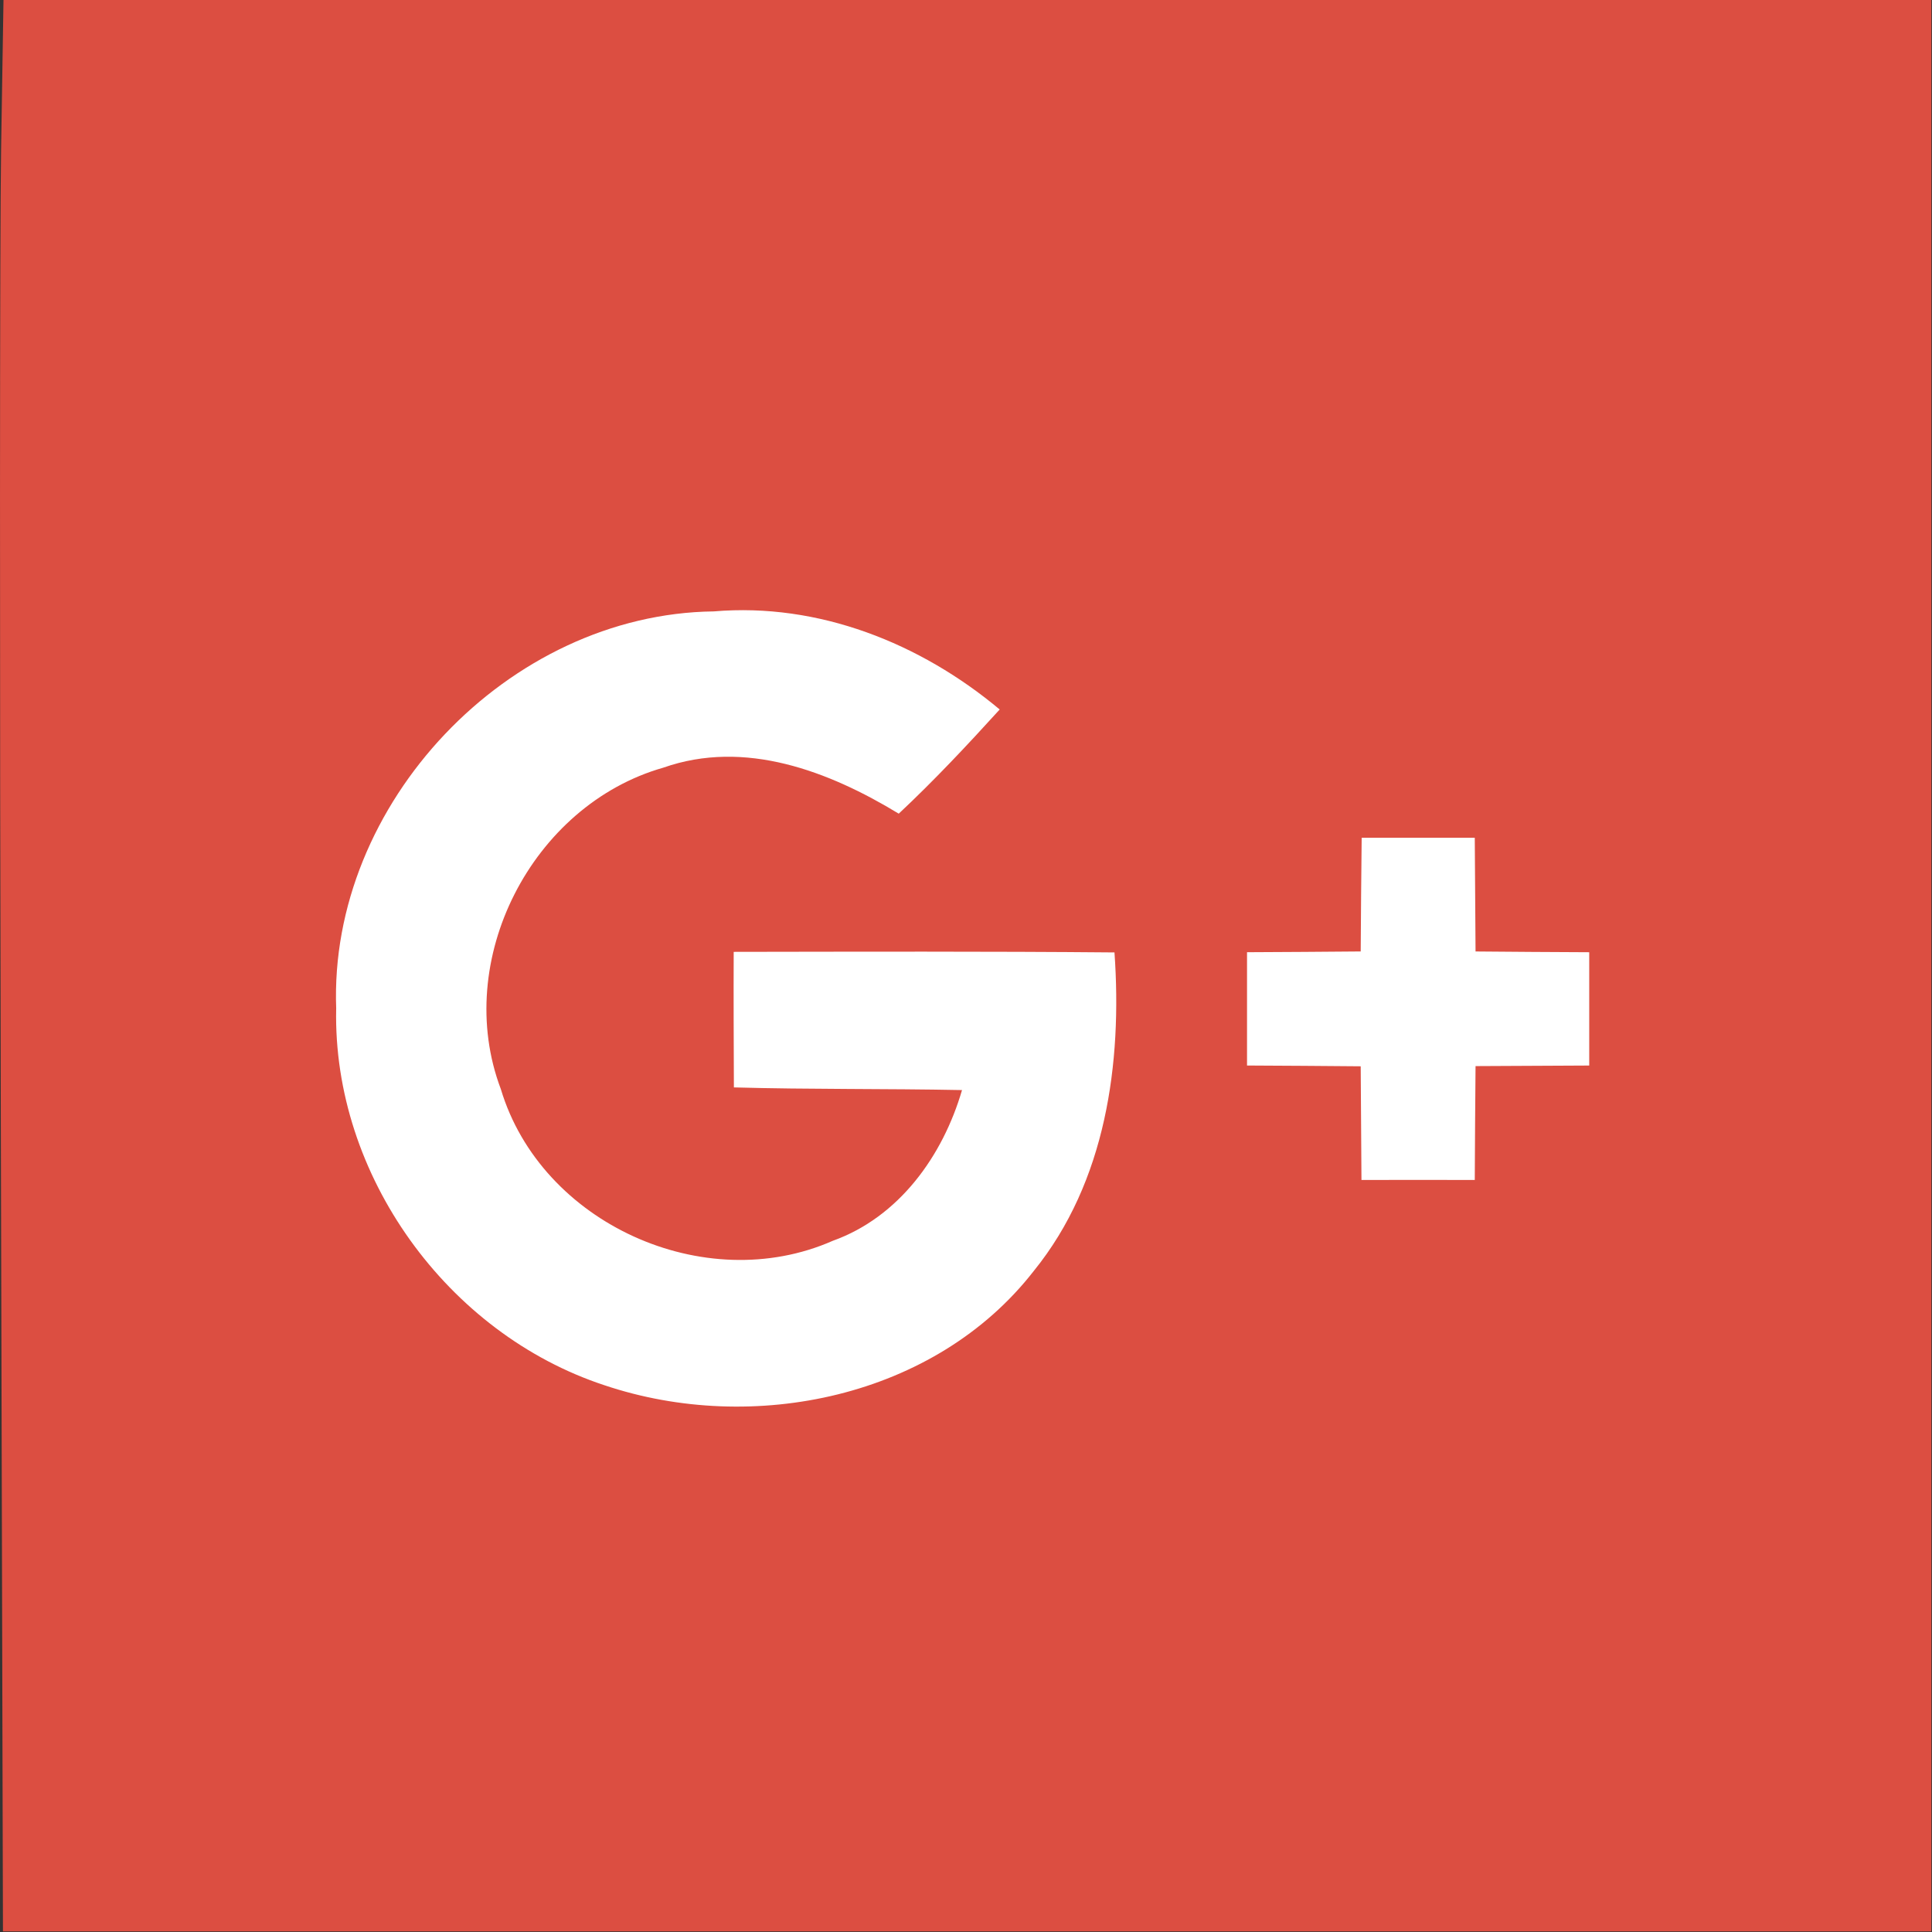
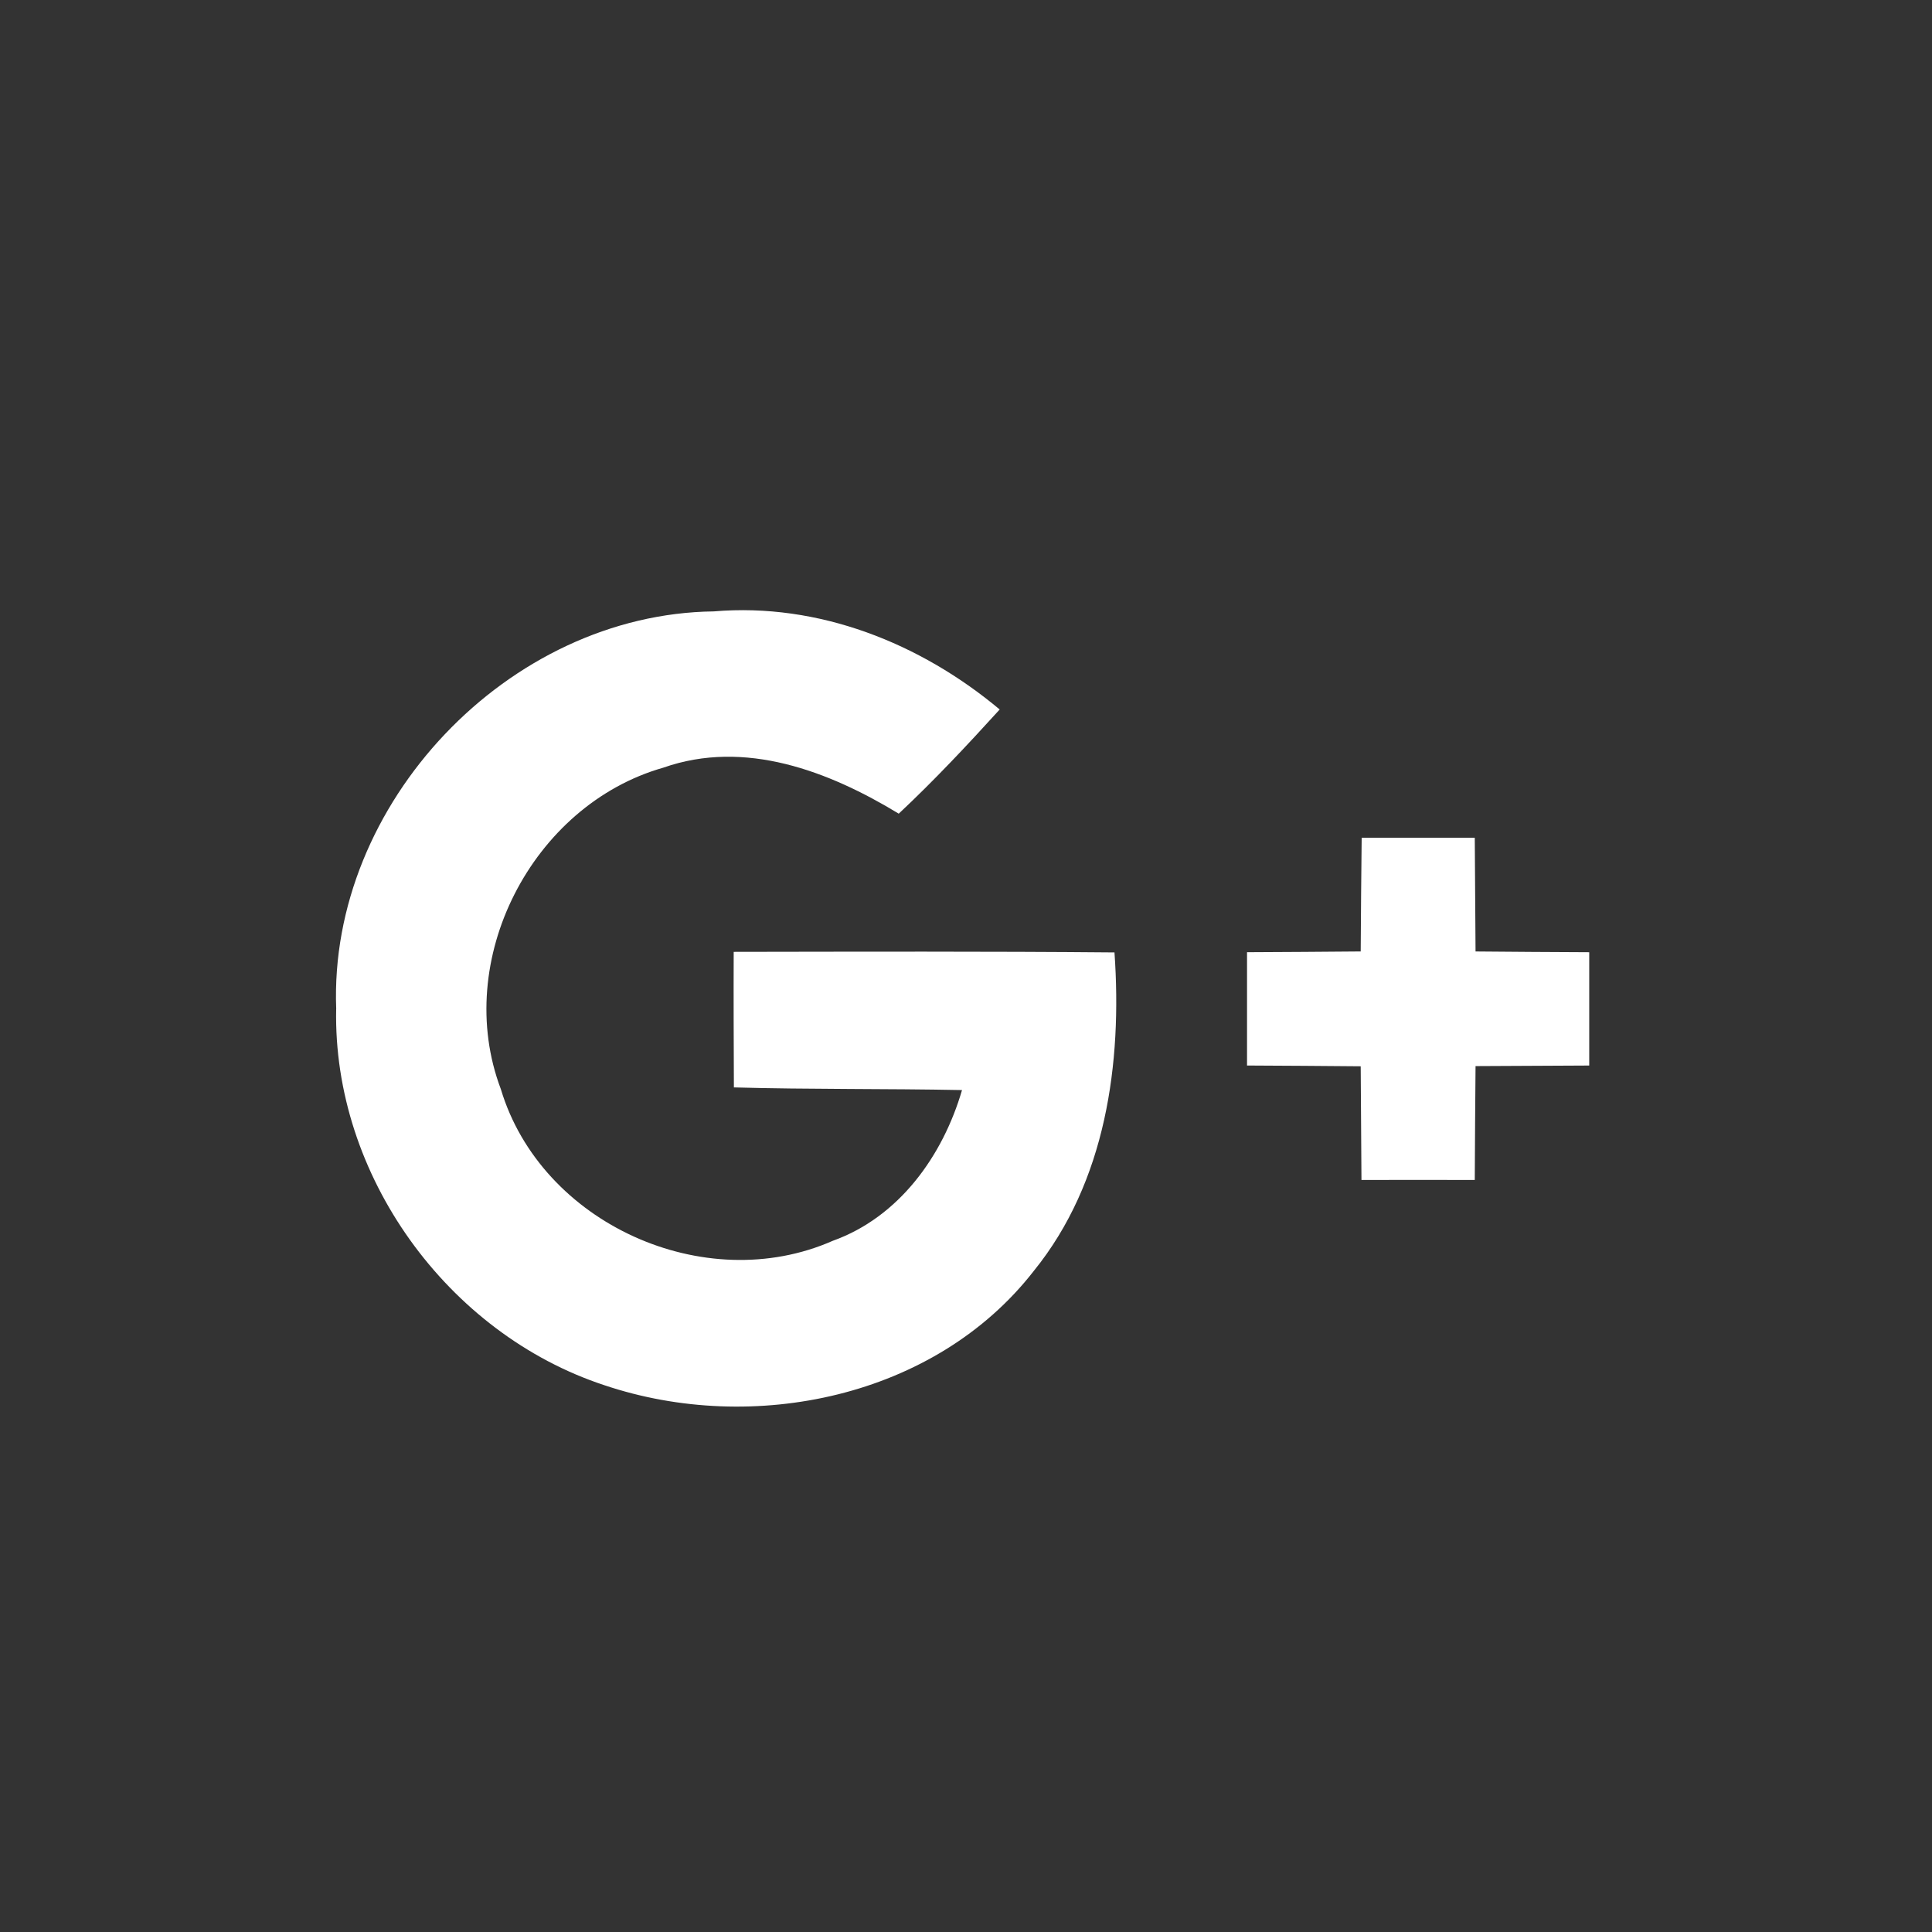
<svg xmlns="http://www.w3.org/2000/svg" viewBox="0 0 100 100" enable-background="new 0 0 100 100">
  <rect x="0" y="0" width="100" height="100" fill="#333333" stroke="none" />
  <g>
-     <path d="M.042 57.747c-.061-23.221-.054-45.713.014-49.983l.125-7.763h99.786v99.966h-99.814z" fill="#dc4e41" />
    <path d="M17.402 52.221c-.404-10.627 8.905-20.448 19.542-20.575 5.422-.462 10.696 1.643 14.8 5.077-1.683 1.851-3.396 3.68-5.225 5.392-3.612-2.195-7.961-3.867-12.183-2.382-6.809 1.939-10.933 9.978-8.413 16.639 2.087 6.957 10.549 10.775 17.18 7.852 3.434-1.23 5.698-4.398 6.691-7.802-3.936-.078-7.872-.029-11.808-.138-.01-2.342-.02-4.674-.01-7.016 6.563-.01 13.136-.029 19.709.029.404 5.737-.443 11.877-4.173 16.482-5.107 6.573-14.543 8.502-22.219 5.923-8.146-2.676-14.071-10.883-13.893-19.483zm53.078-8.857h5.854l.04 5.884c1.958.02 3.926.029 5.884.039v5.865l-5.884.029c-.02 1.968-.029 3.926-.04 5.894-1.958-.01-3.917 0-5.865 0l-.039-5.884c-1.958-.02-3.926-.029-5.884-.04v-5.865c1.958-.01 3.917-.02 5.884-.039.01-1.957.029-3.925.05-5.883z" fill="#fff" />
  </g>
</svg>